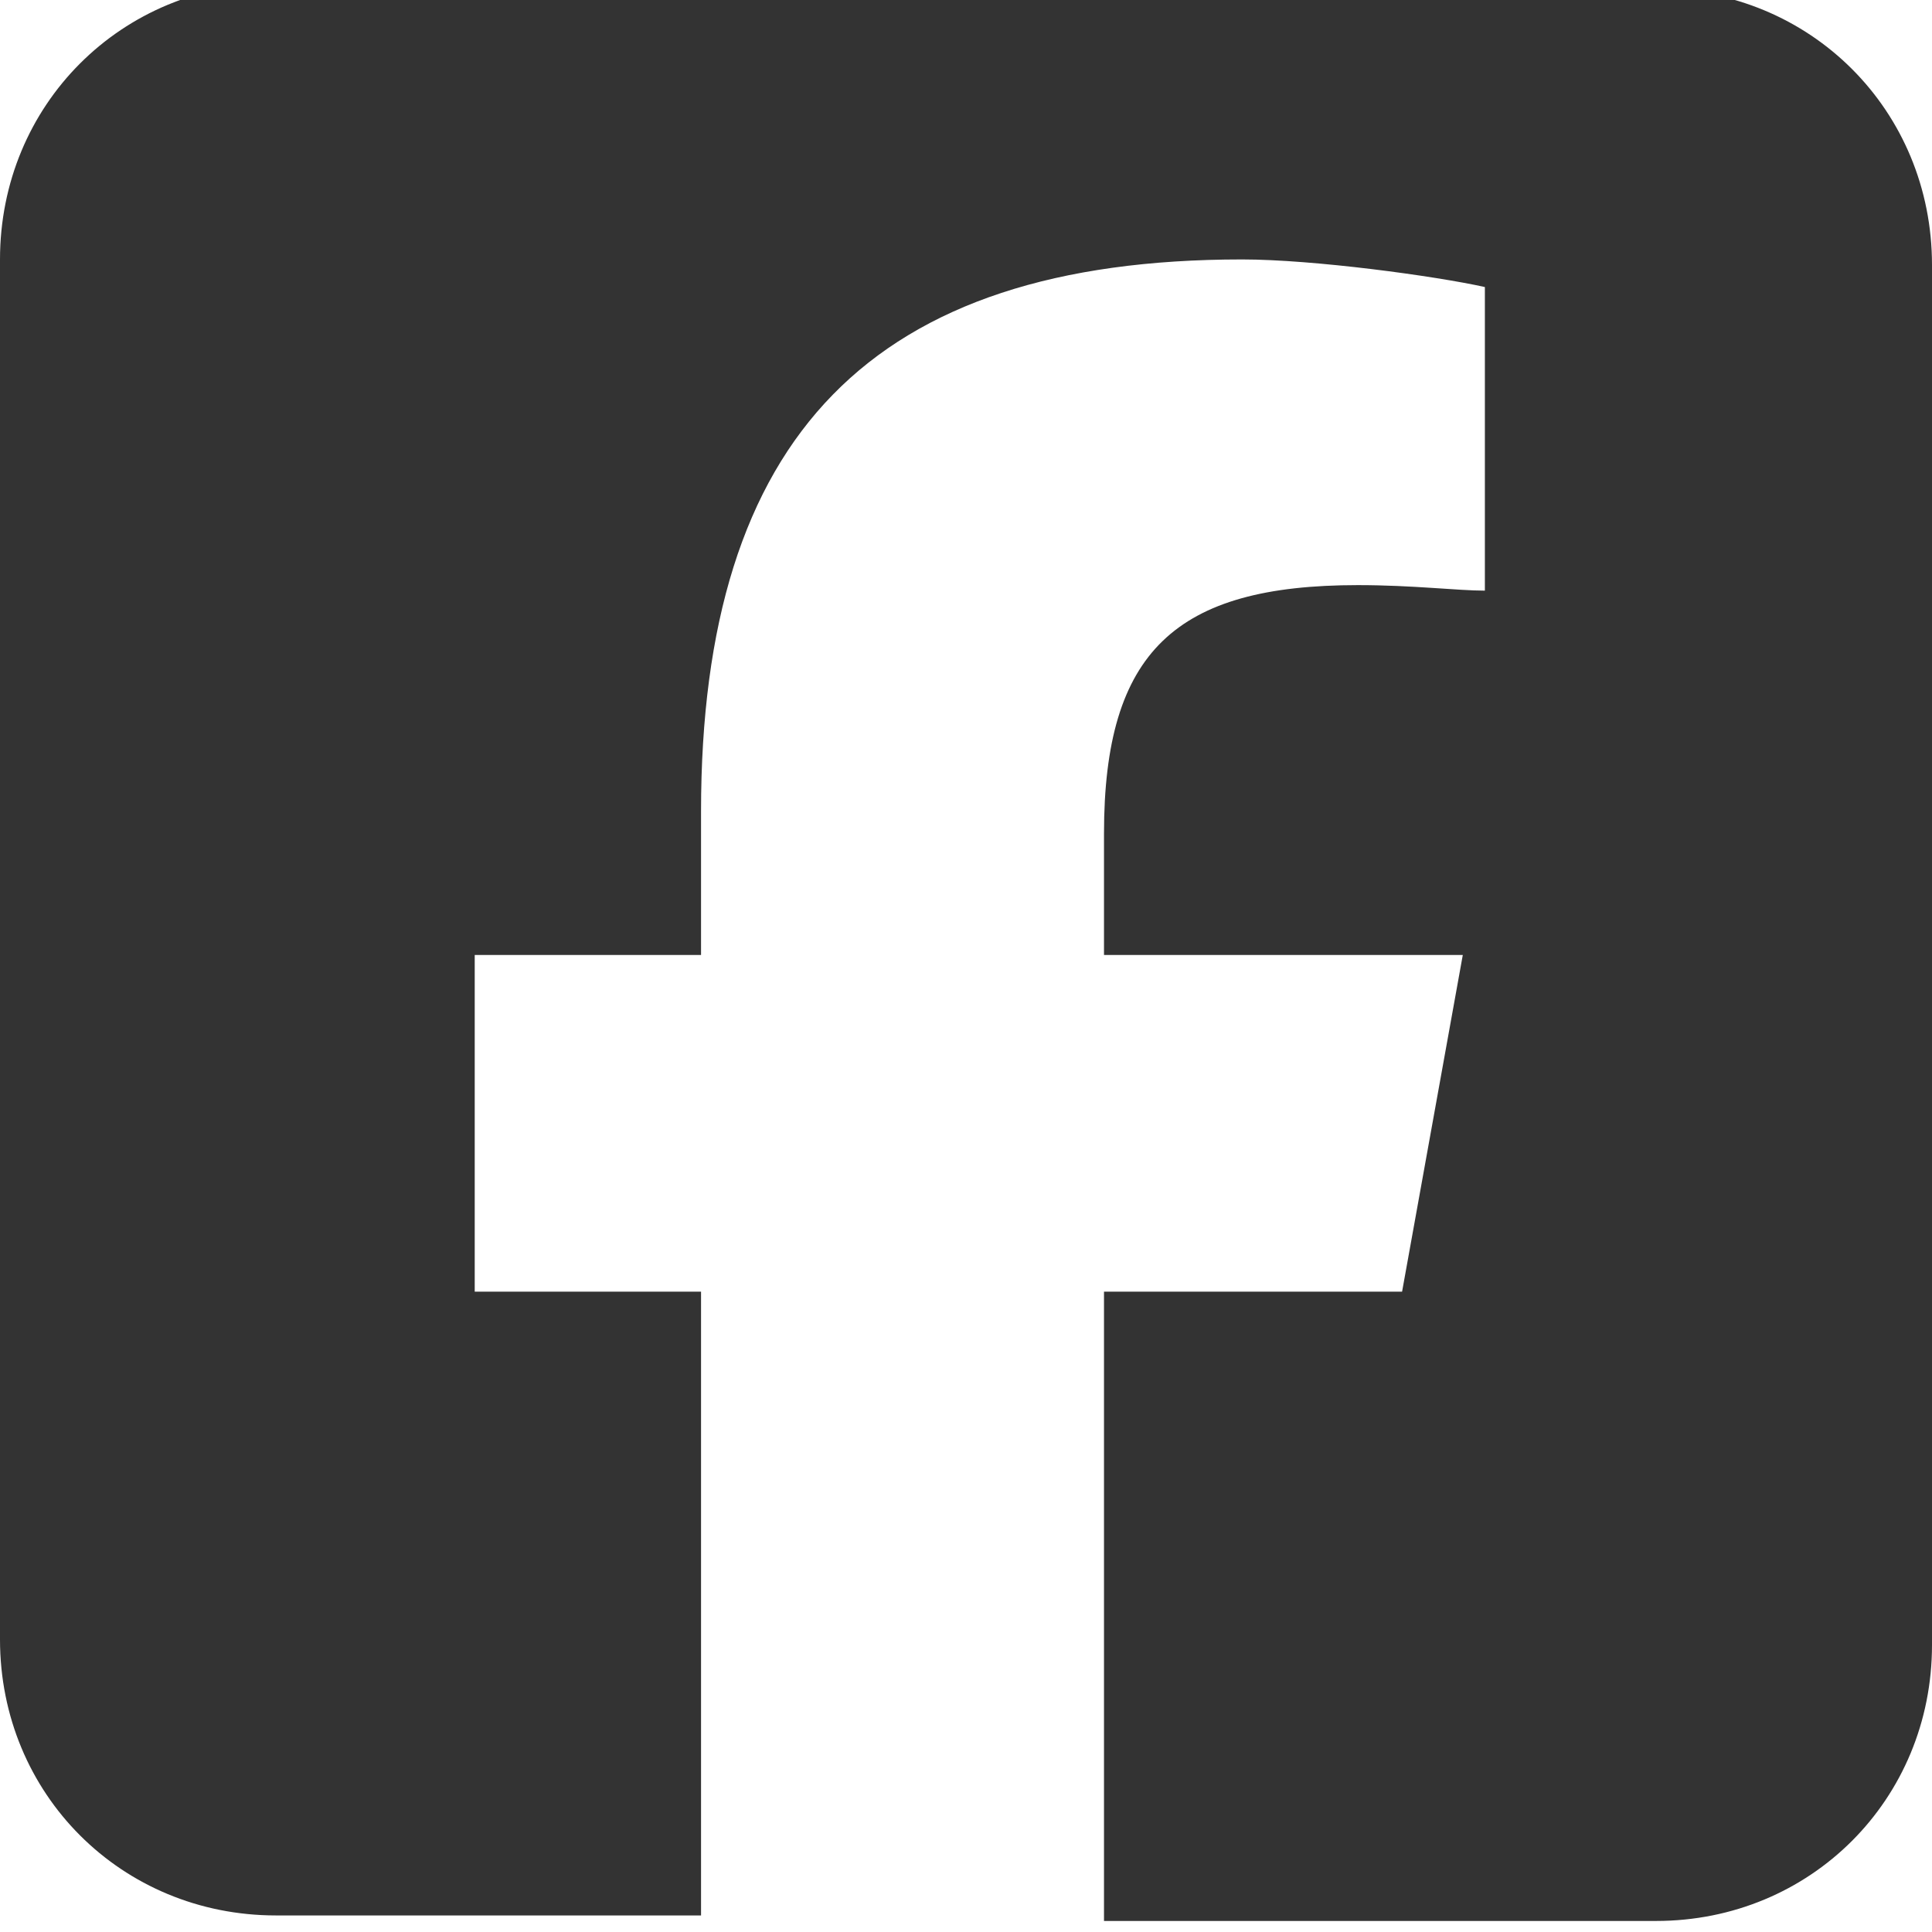
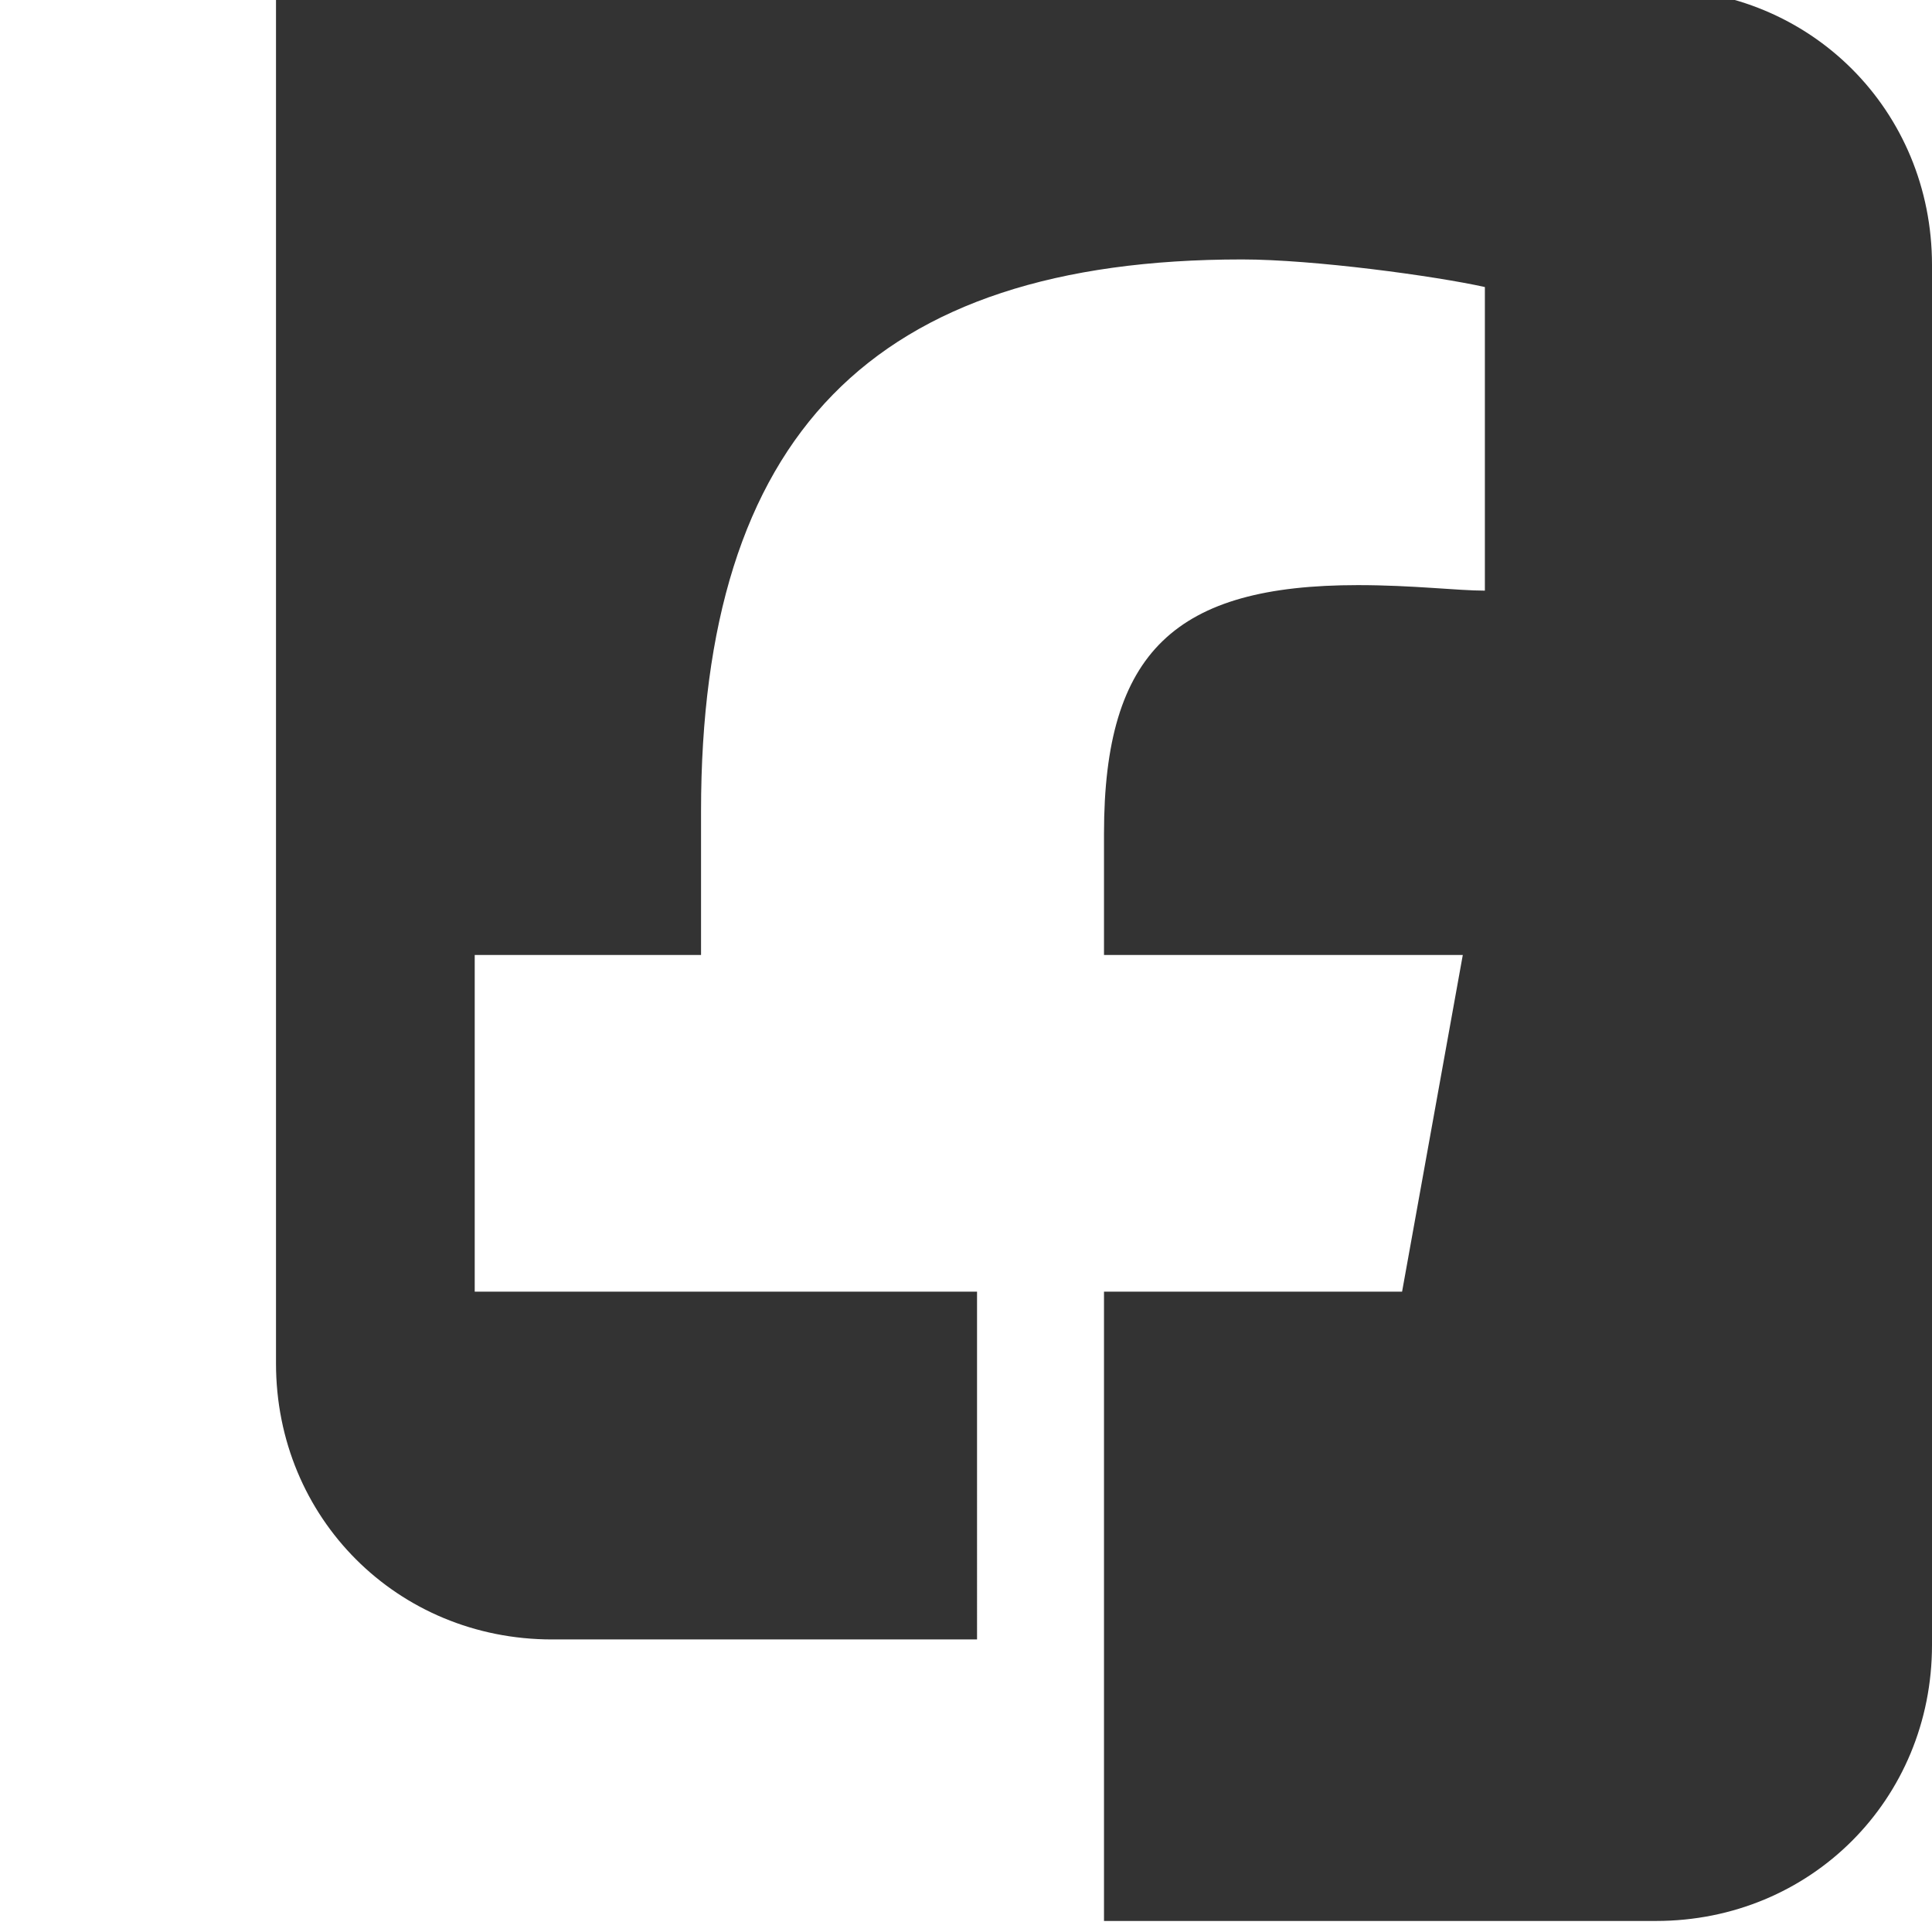
<svg xmlns="http://www.w3.org/2000/svg" version="1.1" id="Layer_1" x="0px" y="0px" viewBox="0 0 35 35" style="enable-background:new 0 0 35 35;" xml:space="preserve">
  <style type="text/css">
	.st0{fill:#333333;}
</style>
-   <path class="st0" d="M5-0.3c-2.8,0-5,2.2-5,5v25c0,2.8,2.2,5,5,5h7.7V23.4H8.6v-6.1h4.1v-2.6c0-6.8,3.1-10,9.8-10  c1.3,0,3.5,0.3,4.4,0.5v5.5c-0.5,0-1.3-0.1-2.3-0.1c-3.3,0-4.6,1.2-4.6,4.5v2.2h6.5l-1.1,6.1H20v11.4H30c2.8,0,5-2.2,5-5v-25  c0-2.8-2.2-5-5-5H5z" />
+   <path class="st0" d="M5-0.3v25c0,2.8,2.2,5,5,5h7.7V23.4H8.6v-6.1h4.1v-2.6c0-6.8,3.1-10,9.8-10  c1.3,0,3.5,0.3,4.4,0.5v5.5c-0.5,0-1.3-0.1-2.3-0.1c-3.3,0-4.6,1.2-4.6,4.5v2.2h6.5l-1.1,6.1H20v11.4H30c2.8,0,5-2.2,5-5v-25  c0-2.8-2.2-5-5-5H5z" />
</svg>